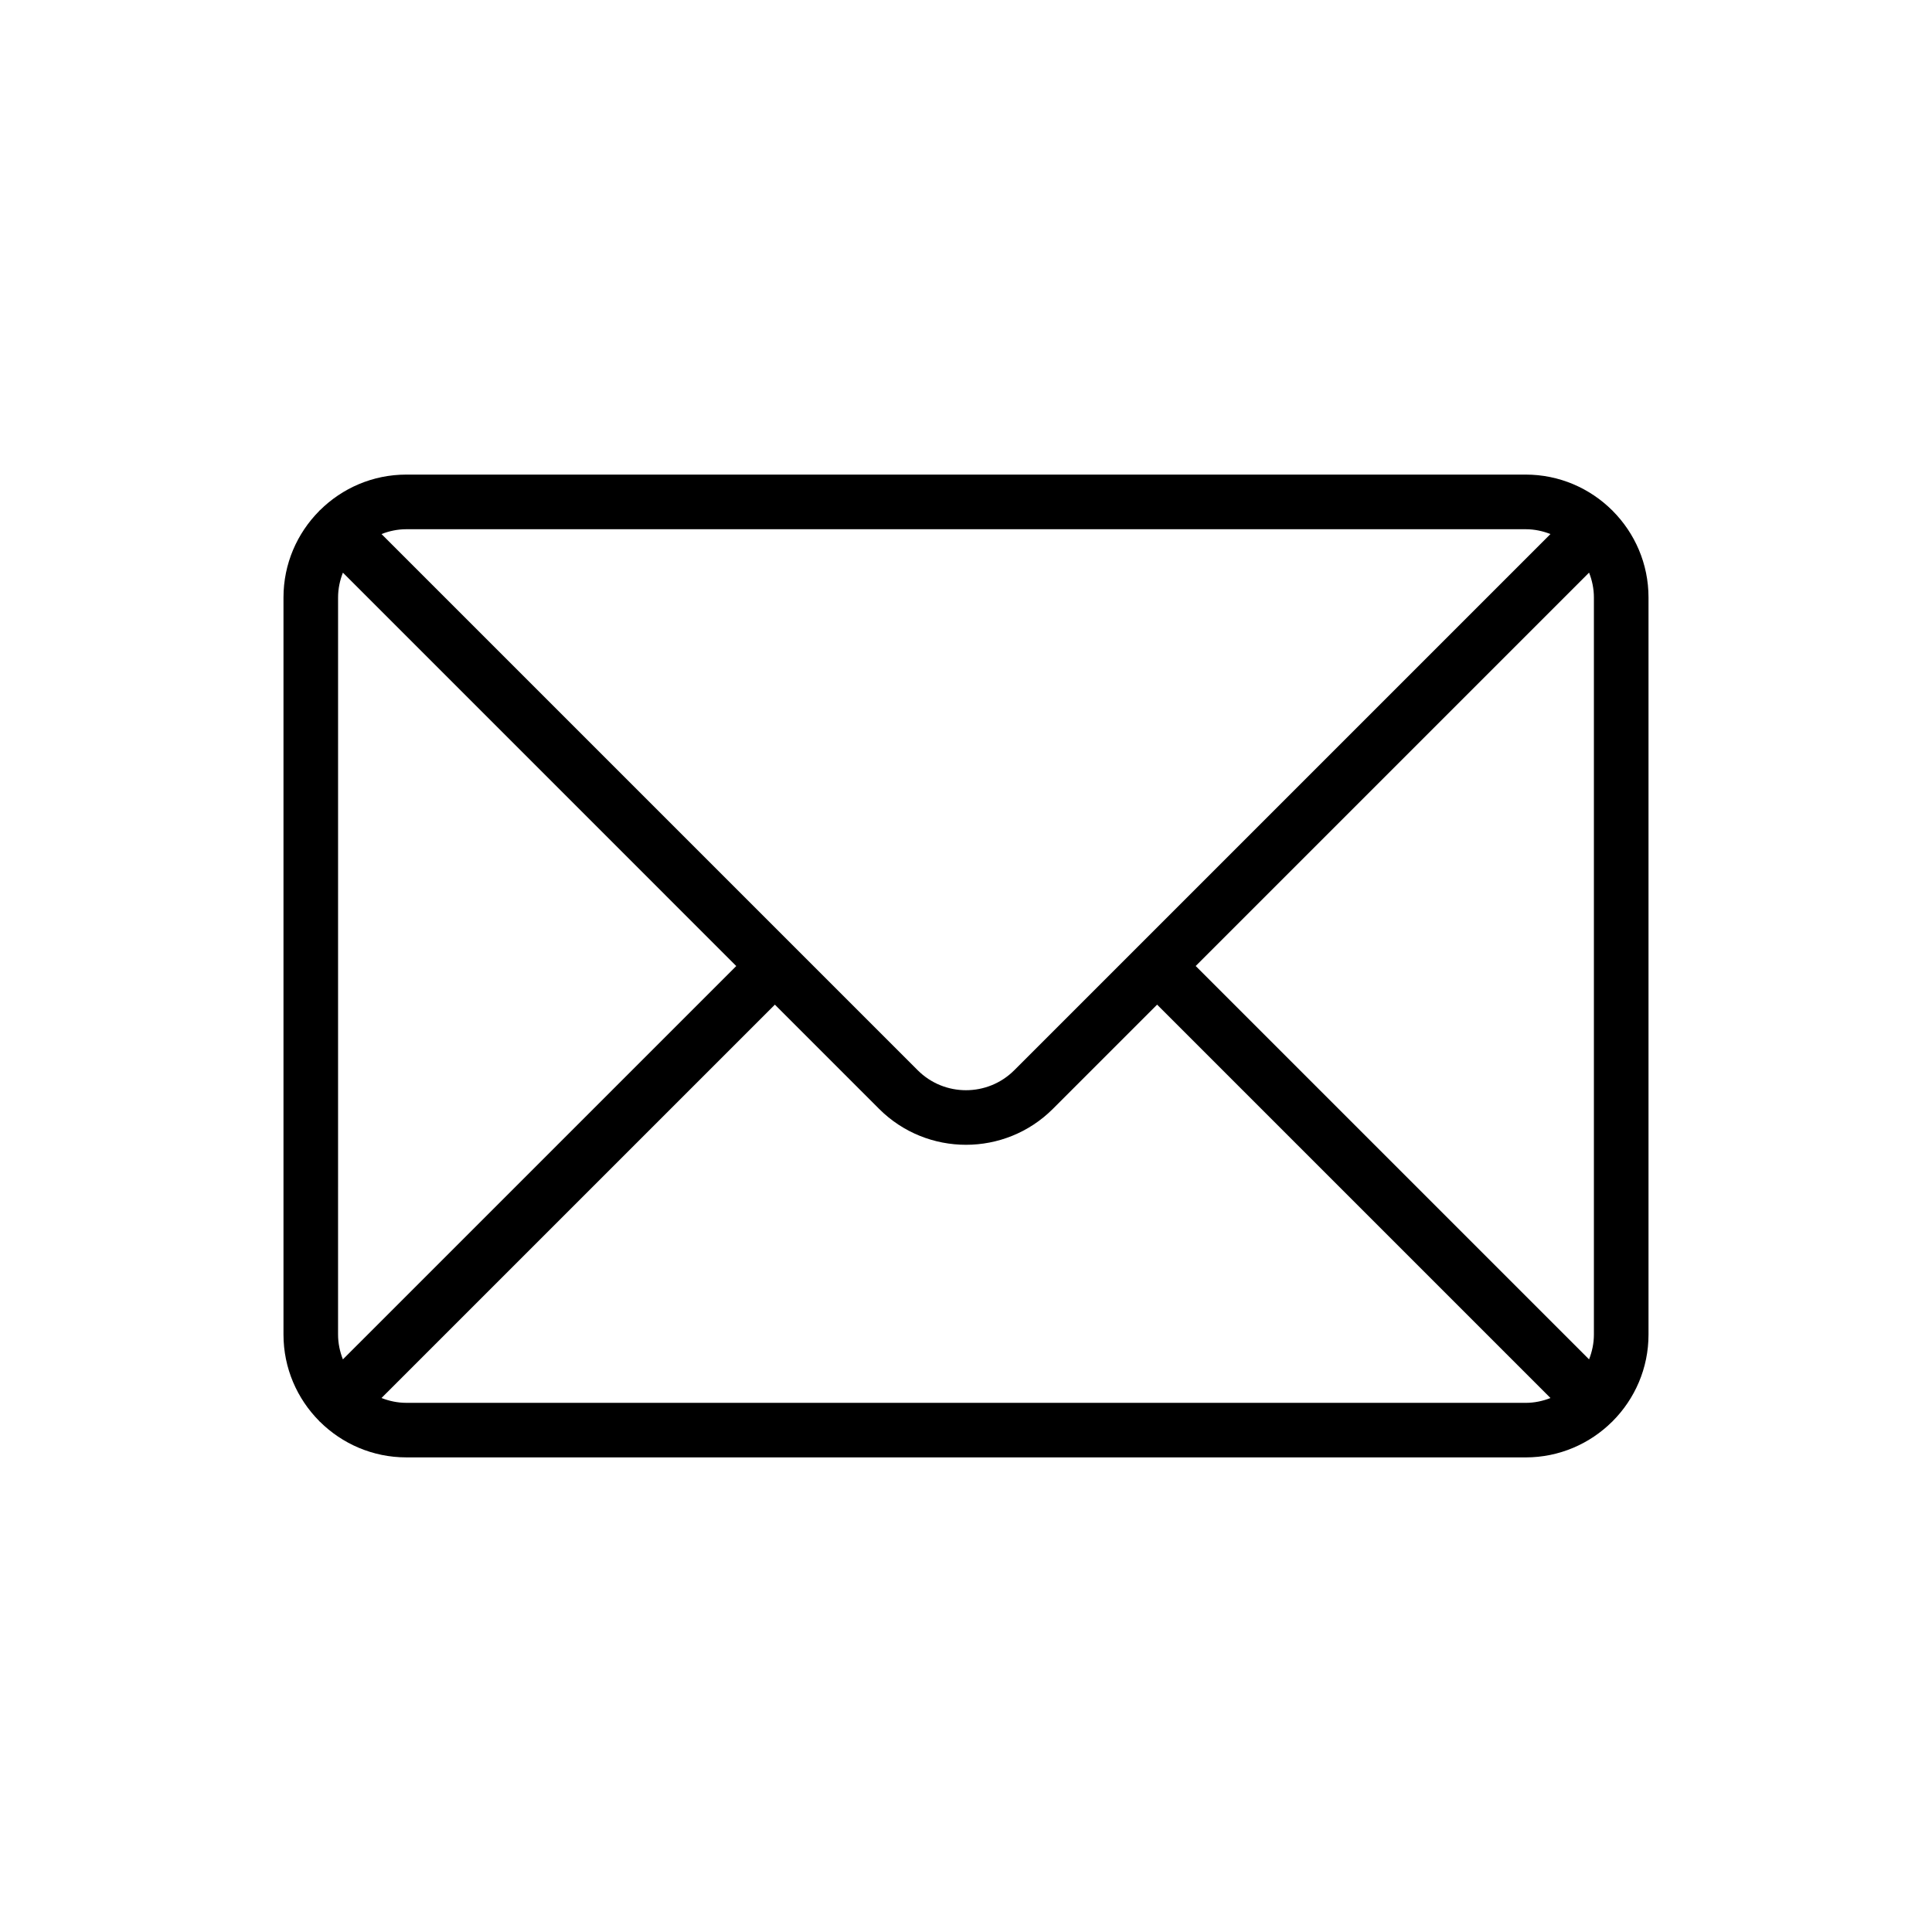
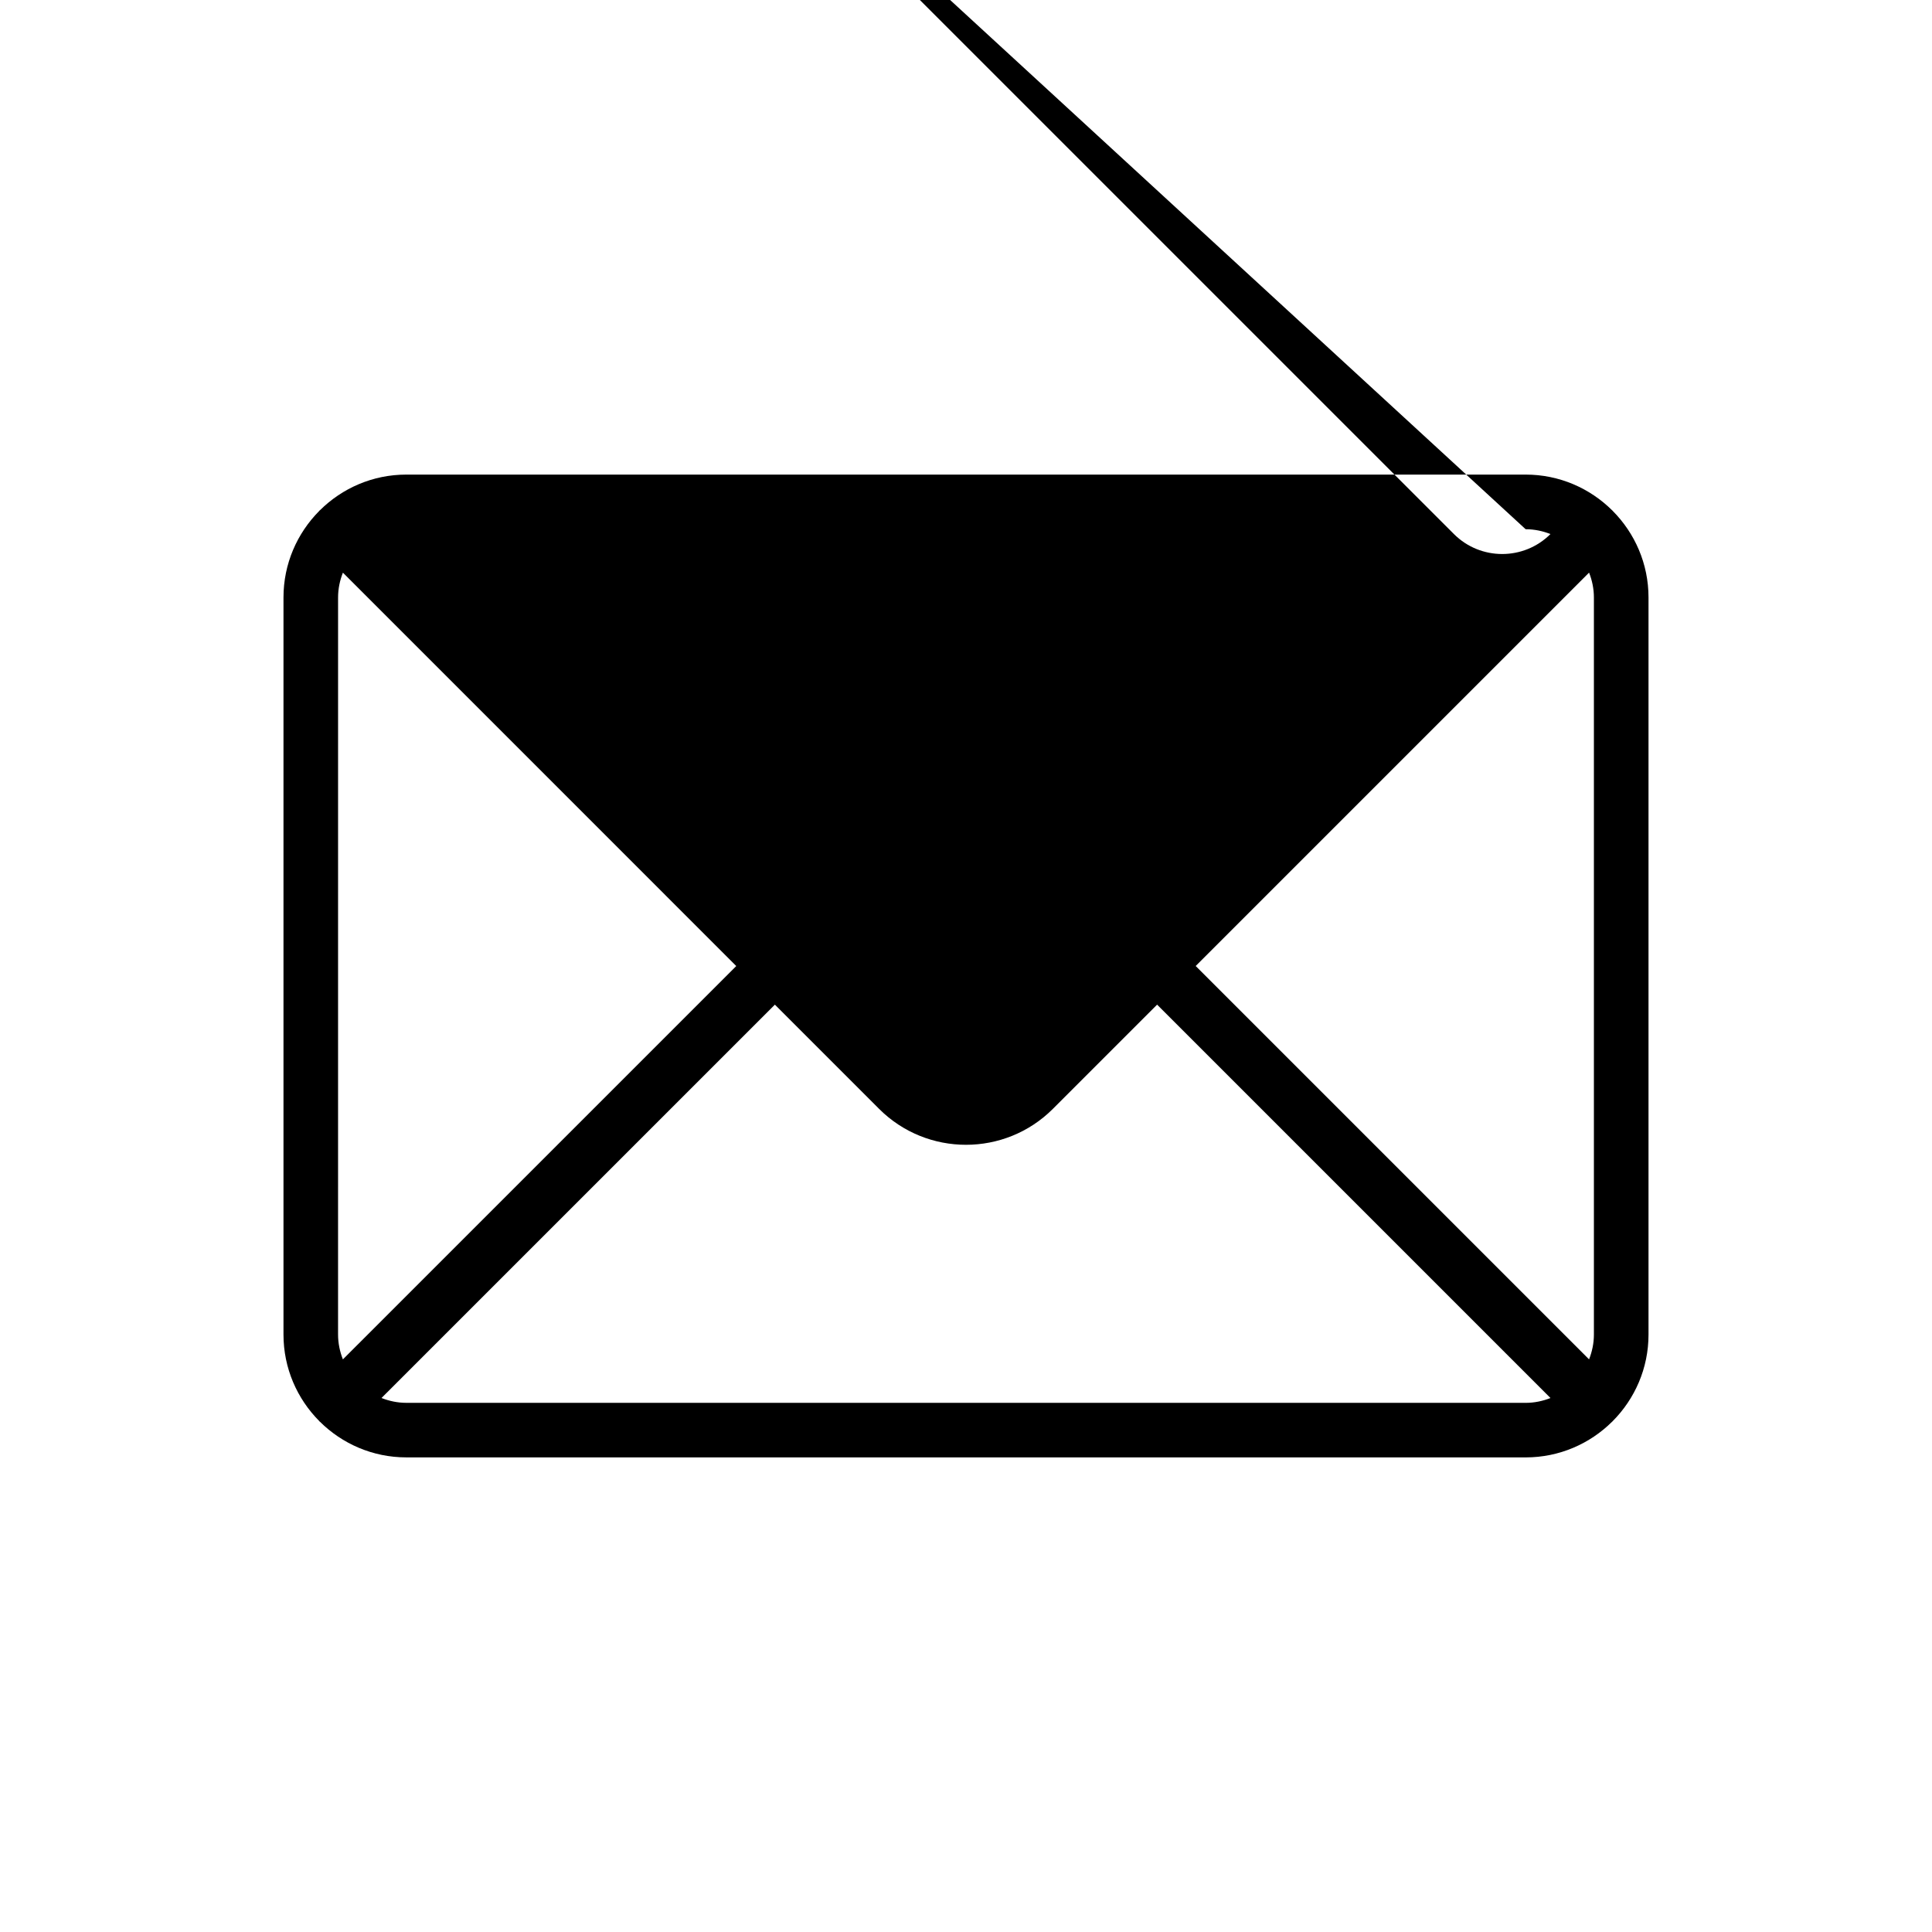
<svg xmlns="http://www.w3.org/2000/svg" fill="#000000" width="800px" height="800px" version="1.1" viewBox="144 144 512 512">
-   <path d="m571.33 279.31c-0.023-0.023-0.051-0.027-0.074-0.051-5.891-5.856-13.996-9.488-22.941-9.488h-296.63c-8.93 0-17.023 3.621-22.91 9.465-0.035 0.031-0.078 0.043-0.113 0.074-0.035 0.035-0.043 0.082-0.078 0.117-5.836 5.887-9.457 13.977-9.457 22.902v195.34c0 8.93 3.621 17.02 9.461 22.906 0.031 0.035 0.043 0.078 0.074 0.113 0.031 0.031 0.074 0.039 0.109 0.07 5.887 5.844 13.984 9.465 22.914 9.465l296.63 0.004c8.945 0 17.055-3.633 22.945-9.492 0.02-0.02 0.051-0.027 0.07-0.047s0.023-0.047 0.047-0.066c5.863-5.891 9.496-14.004 9.496-22.949v-195.34c0-8.945-3.633-17.059-9.496-22.949-0.02-0.02-0.027-0.051-0.047-0.07zm-110.46 120.69 104.25-104.25c0.805 2.043 1.281 4.254 1.281 6.578v195.34c0 2.328-0.48 4.535-1.281 6.578zm87.441-115.75c2.324 0 4.531 0.477 6.574 1.281l-142.1 142.1c-7.051 7.051-18.527 7.051-25.578 0l-32.73-32.73c-0.004-0.004-0.004-0.008-0.008-0.012-0.004-0.004-0.008-0.004-0.012-0.008l-109.35-109.35c2.043-0.805 4.254-1.281 6.578-1.281zm-313.44 220c-0.801-2.043-1.281-4.25-1.281-6.574l0.004-195.34c0-2.324 0.477-4.531 1.281-6.574l104.24 104.25zm16.809 11.516c-2.328 0-4.535-0.48-6.578-1.281l104.25-104.24 27.625 27.625c6.348 6.34 14.684 9.512 23.023 9.512 8.336 0 16.676-3.172 23.02-9.516l27.625-27.625 104.25 104.25c-2.043 0.801-4.25 1.281-6.574 1.281z" />
+   <path d="m571.33 279.31c-0.023-0.023-0.051-0.027-0.074-0.051-5.891-5.856-13.996-9.488-22.941-9.488h-296.63c-8.93 0-17.023 3.621-22.91 9.465-0.035 0.031-0.078 0.043-0.113 0.074-0.035 0.035-0.043 0.082-0.078 0.117-5.836 5.887-9.457 13.977-9.457 22.902v195.34c0 8.93 3.621 17.02 9.461 22.906 0.031 0.035 0.043 0.078 0.074 0.113 0.031 0.031 0.074 0.039 0.109 0.07 5.887 5.844 13.984 9.465 22.914 9.465l296.63 0.004c8.945 0 17.055-3.633 22.945-9.492 0.02-0.02 0.051-0.027 0.07-0.047s0.023-0.047 0.047-0.066c5.863-5.891 9.496-14.004 9.496-22.949v-195.34c0-8.945-3.633-17.059-9.496-22.949-0.02-0.02-0.027-0.051-0.047-0.07zm-110.46 120.69 104.25-104.25c0.805 2.043 1.281 4.254 1.281 6.578v195.34c0 2.328-0.48 4.535-1.281 6.578zm87.441-115.75c2.324 0 4.531 0.477 6.574 1.281c-7.051 7.051-18.527 7.051-25.578 0l-32.73-32.73c-0.004-0.004-0.004-0.008-0.008-0.012-0.004-0.004-0.008-0.004-0.012-0.008l-109.35-109.35c2.043-0.805 4.254-1.281 6.578-1.281zm-313.44 220c-0.801-2.043-1.281-4.25-1.281-6.574l0.004-195.34c0-2.324 0.477-4.531 1.281-6.574l104.24 104.25zm16.809 11.516c-2.328 0-4.535-0.48-6.578-1.281l104.25-104.24 27.625 27.625c6.348 6.34 14.684 9.512 23.023 9.512 8.336 0 16.676-3.172 23.02-9.516l27.625-27.625 104.25 104.25c-2.043 0.801-4.25 1.281-6.574 1.281z" />
</svg>